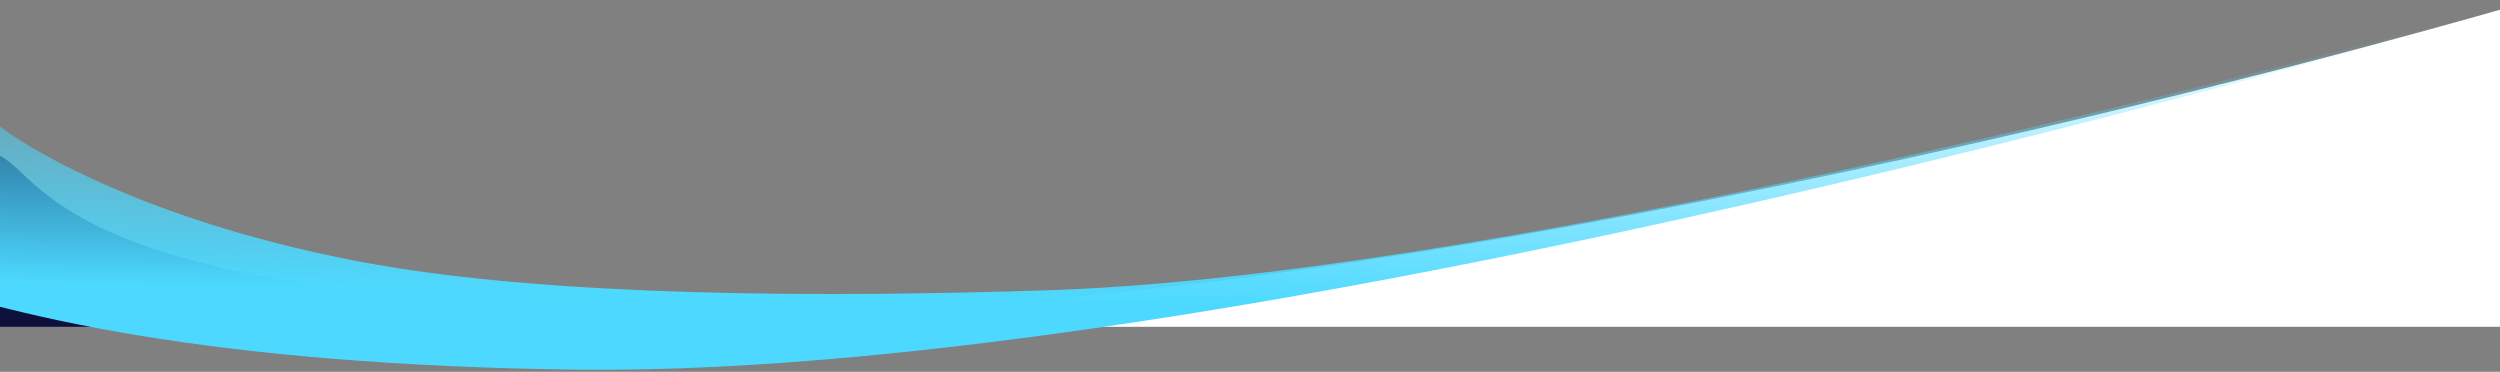
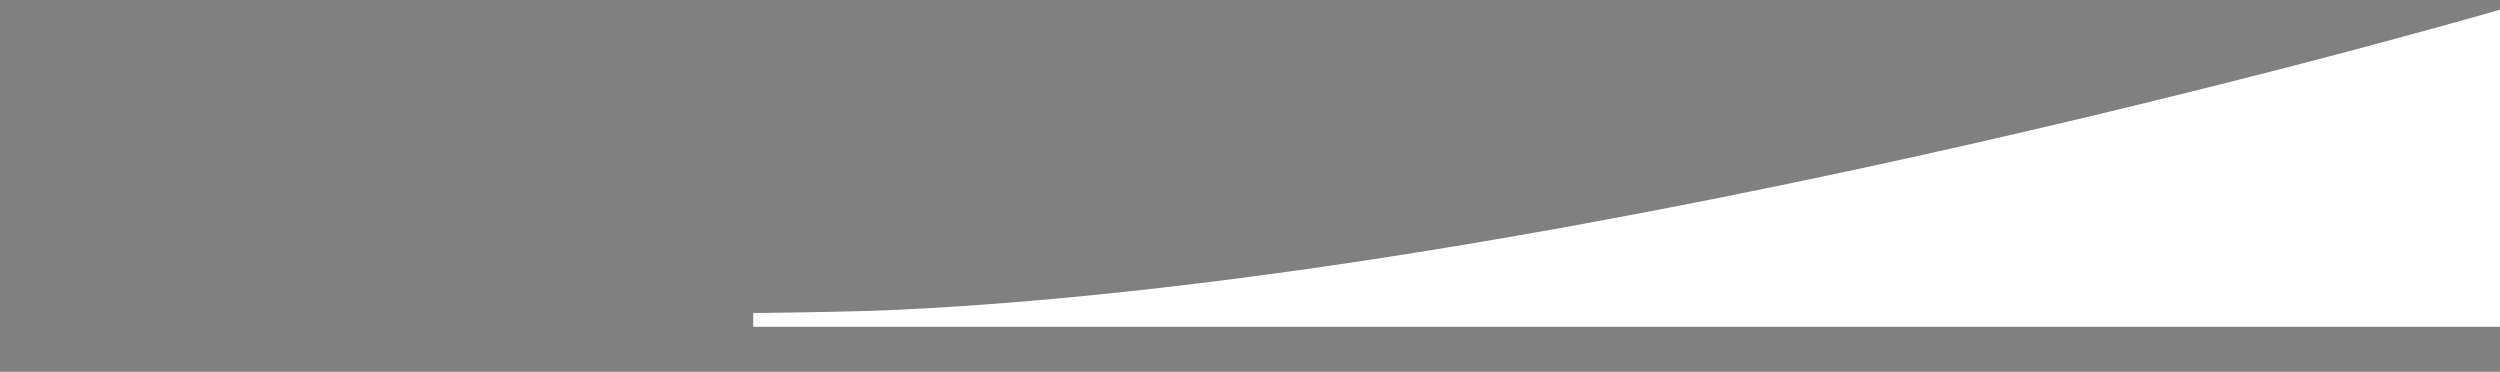
<svg xmlns="http://www.w3.org/2000/svg" id="Layer_1" data-name="Layer 1" viewBox="0 0 1681.36 250.05">
  <rect x="0" y="0" width="1681.36" height="250.05" fill="#808080" stroke="none" />
  <defs>
    <style>.cls-1{fill:#0e103c;}.cls-2{fill:#fff;}.cls-3{fill:url(#linear-gradient);}</style>
    <linearGradient id="linear-gradient" x1="-315.81" y1="11.47" x2="-315.21" y2="10.64" gradientTransform="matrix(1673.47, -87.11, 8.46, 162.43, 528489.61, -29181.82)" gradientUnits="userSpaceOnUse">
      <stop offset="0" stop-color="#4dd9ff" />
      <stop offset="1" stop-color="#4dd9ff" stop-opacity="0" />
    </linearGradient>
  </defs>
  <title>Artboard 1</title>
  <g id="Group_647" data-name="Group 647">
-     <path id="Subtraction_4" data-name="Subtraction 4" class="cls-1" d="M492.37,219.78H-2.92V6.13H-.61v98.31c5.31,2.68,10,7,15.84,12.48,8.09,7.53,18.15,16.89,35.1,26.93a240.57,240.57,0,0,0,31.06,15.31,396.86,396.86,0,0,0,44.67,15.09c18.41,5.12,39.17,9.75,61.72,13.78,24.77,4.42,52.42,8.25,82.2,11.37,32.29,3.38,68,6,106.13,7.87,36,1.76,75,2.81,116.25,3.18" />
    <path id="Subtraction_4-2" data-name="Subtraction 4" class="cls-2" d="M506.59,210.52l10.07-.11c20.81-.26,63.45-.91,85.78-2,28.65-1.34,58.92-3.35,89.94-6,57.93-4.9,120.7-12.13,186.56-21.48,112.08-15.9,235.33-38.22,366.33-66.32,52.5-11.26,106.54-23.52,160.62-36.44,44.34-10.6,89-21.71,132.86-33,77.37-20,129.88-35,144.14-39.07h4.19V-7h1.17V219.79H506.59" />
    <path id="Subtraction_4-3" data-name="Subtraction 4" class="cls-2" d="M492.36,210.45l12.31.09,1.92,0" />
-     <path id="Path_3224" data-name="Path 3224" class="cls-3" d="M-226.67,95.74c41,26.53,134.8,146.71,613.36,152.85S1721.11-5.59,1721.11-5.59s-661.22,188.7-1013.3,200.68C558.53,200.16,369,200,242.6,176.07,78.52,145,0,86.08-1.2,84-3.36,80.41-226.67,95.74-226.67,95.74Z" />
  </g>
</svg>